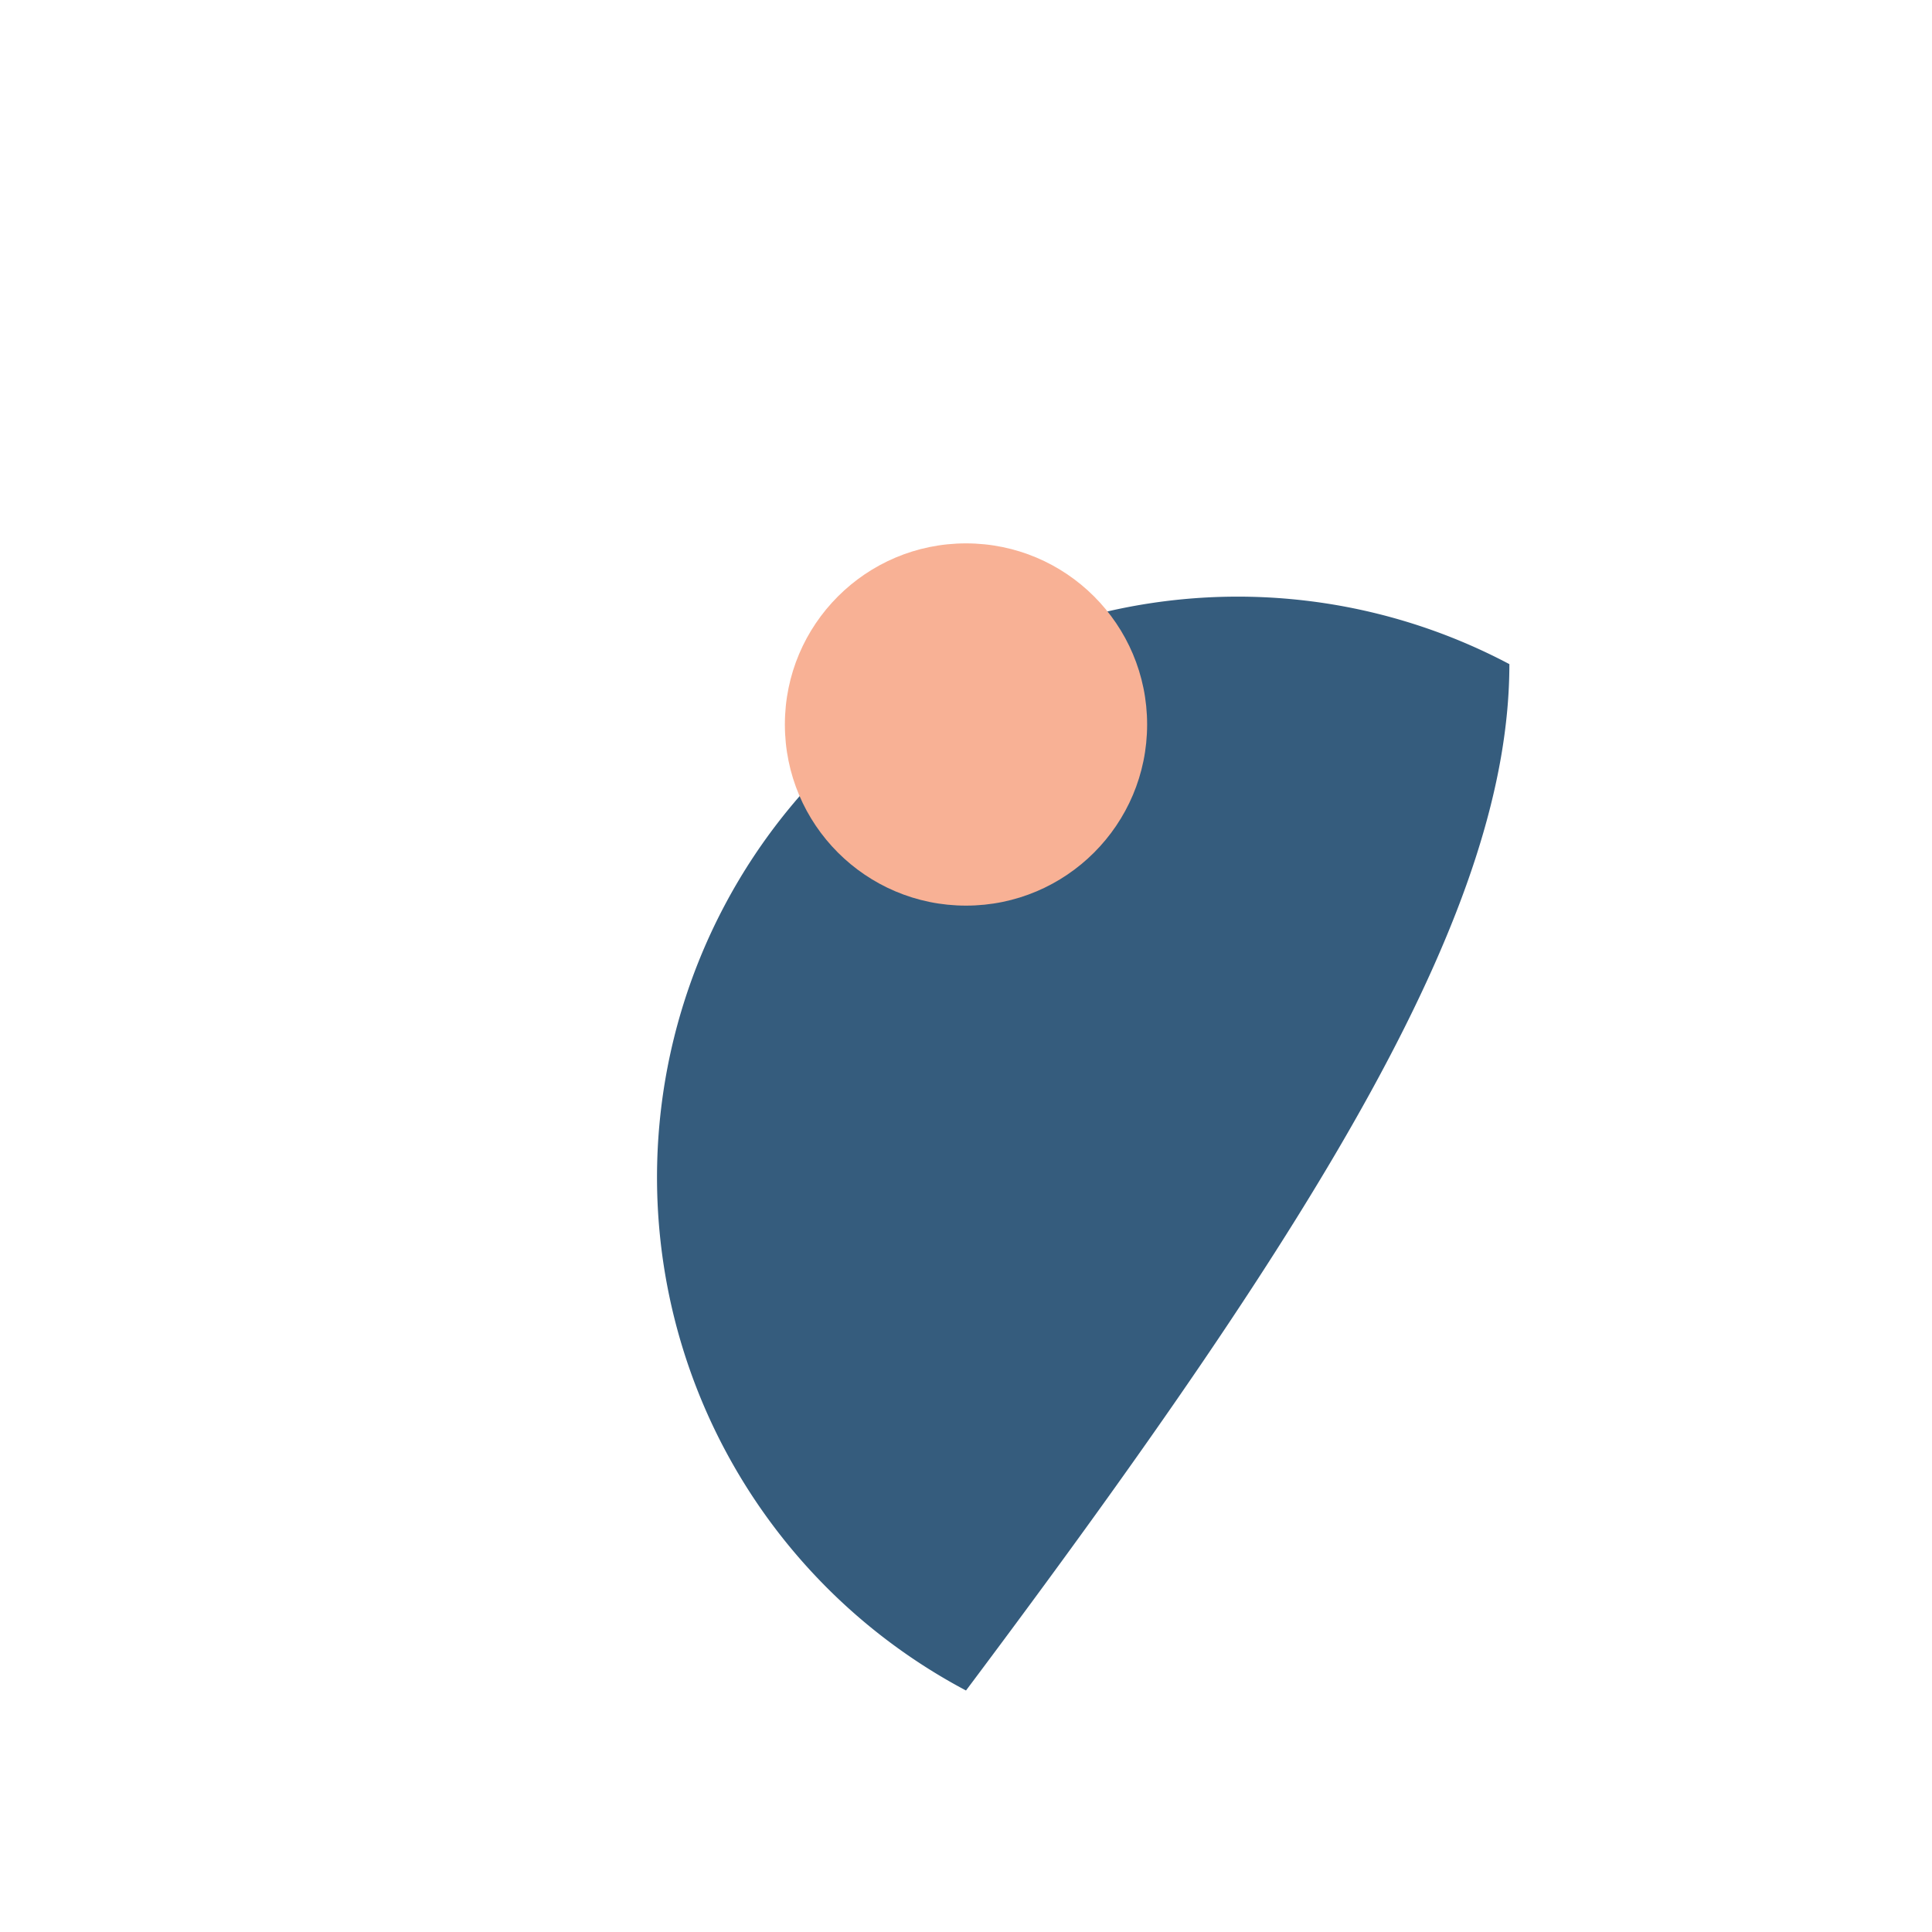
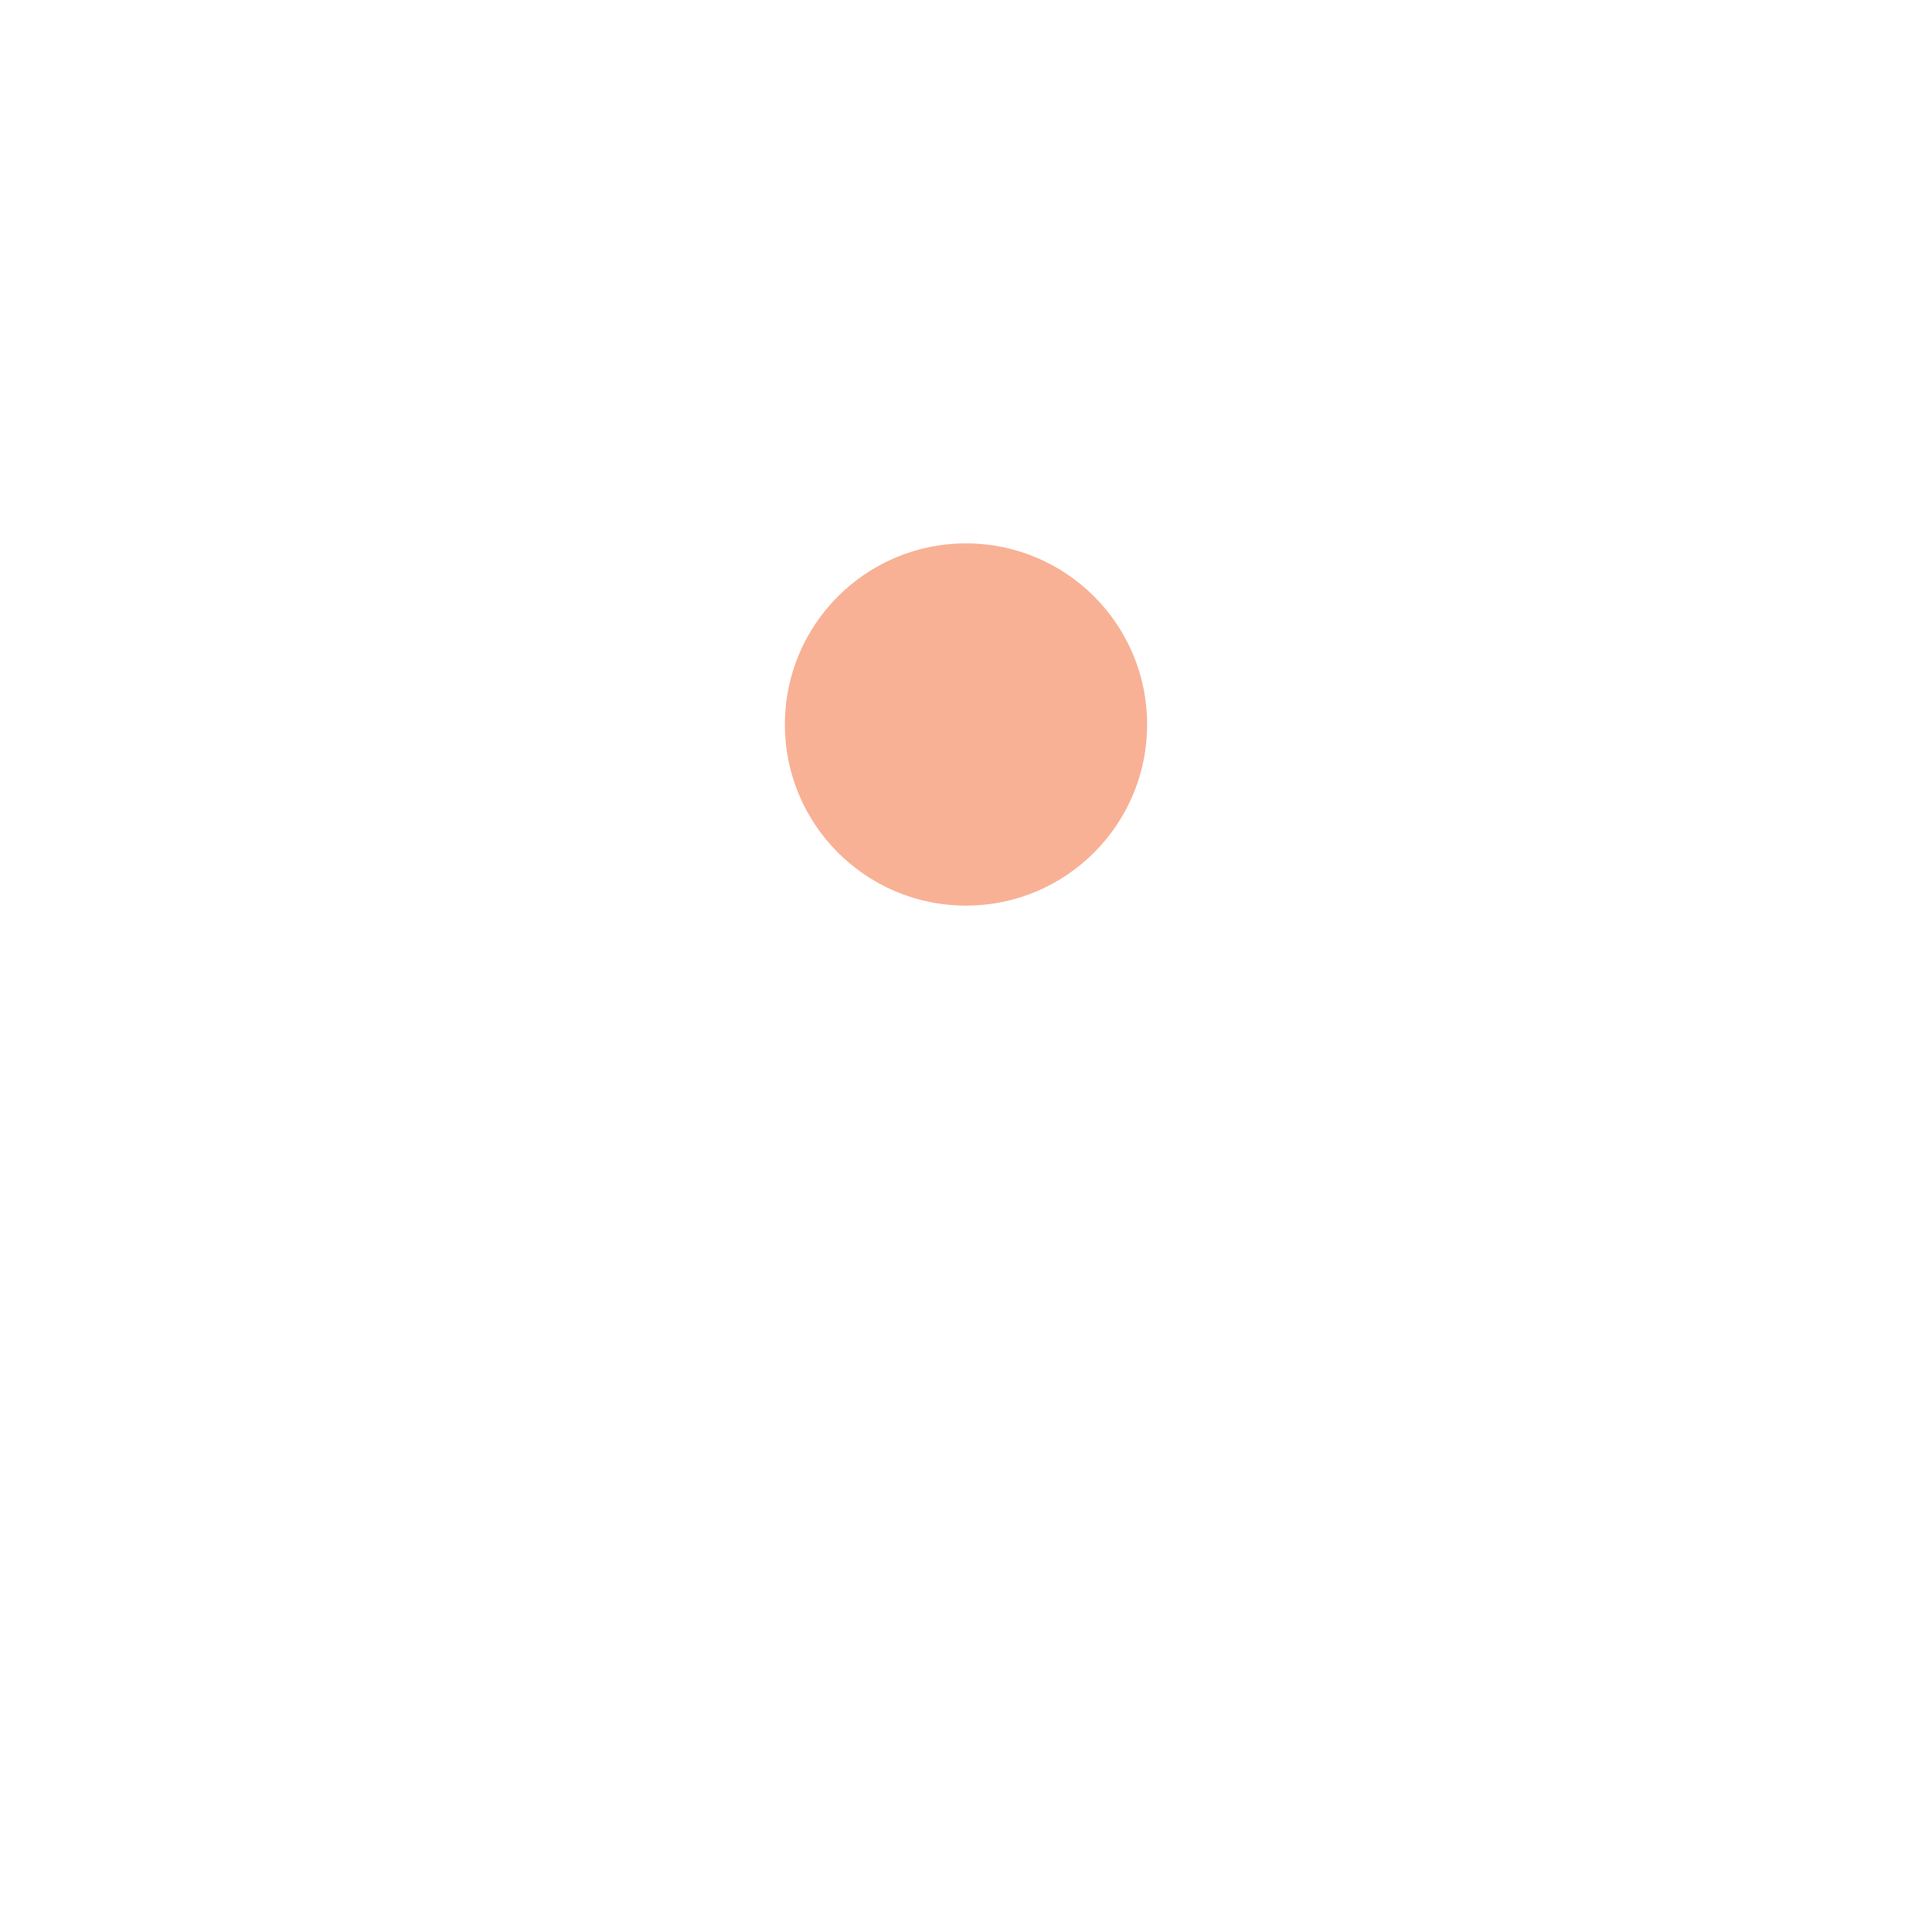
<svg xmlns="http://www.w3.org/2000/svg" width="32" height="32" viewBox="0 0 32 32">
-   <path d="M16 28c6-8 9-13 9-17A9 9 0 1 0 16 28z" fill="#355C7D" />
  <circle cx="16" cy="12" r="3" fill="#F8B195" />
</svg>